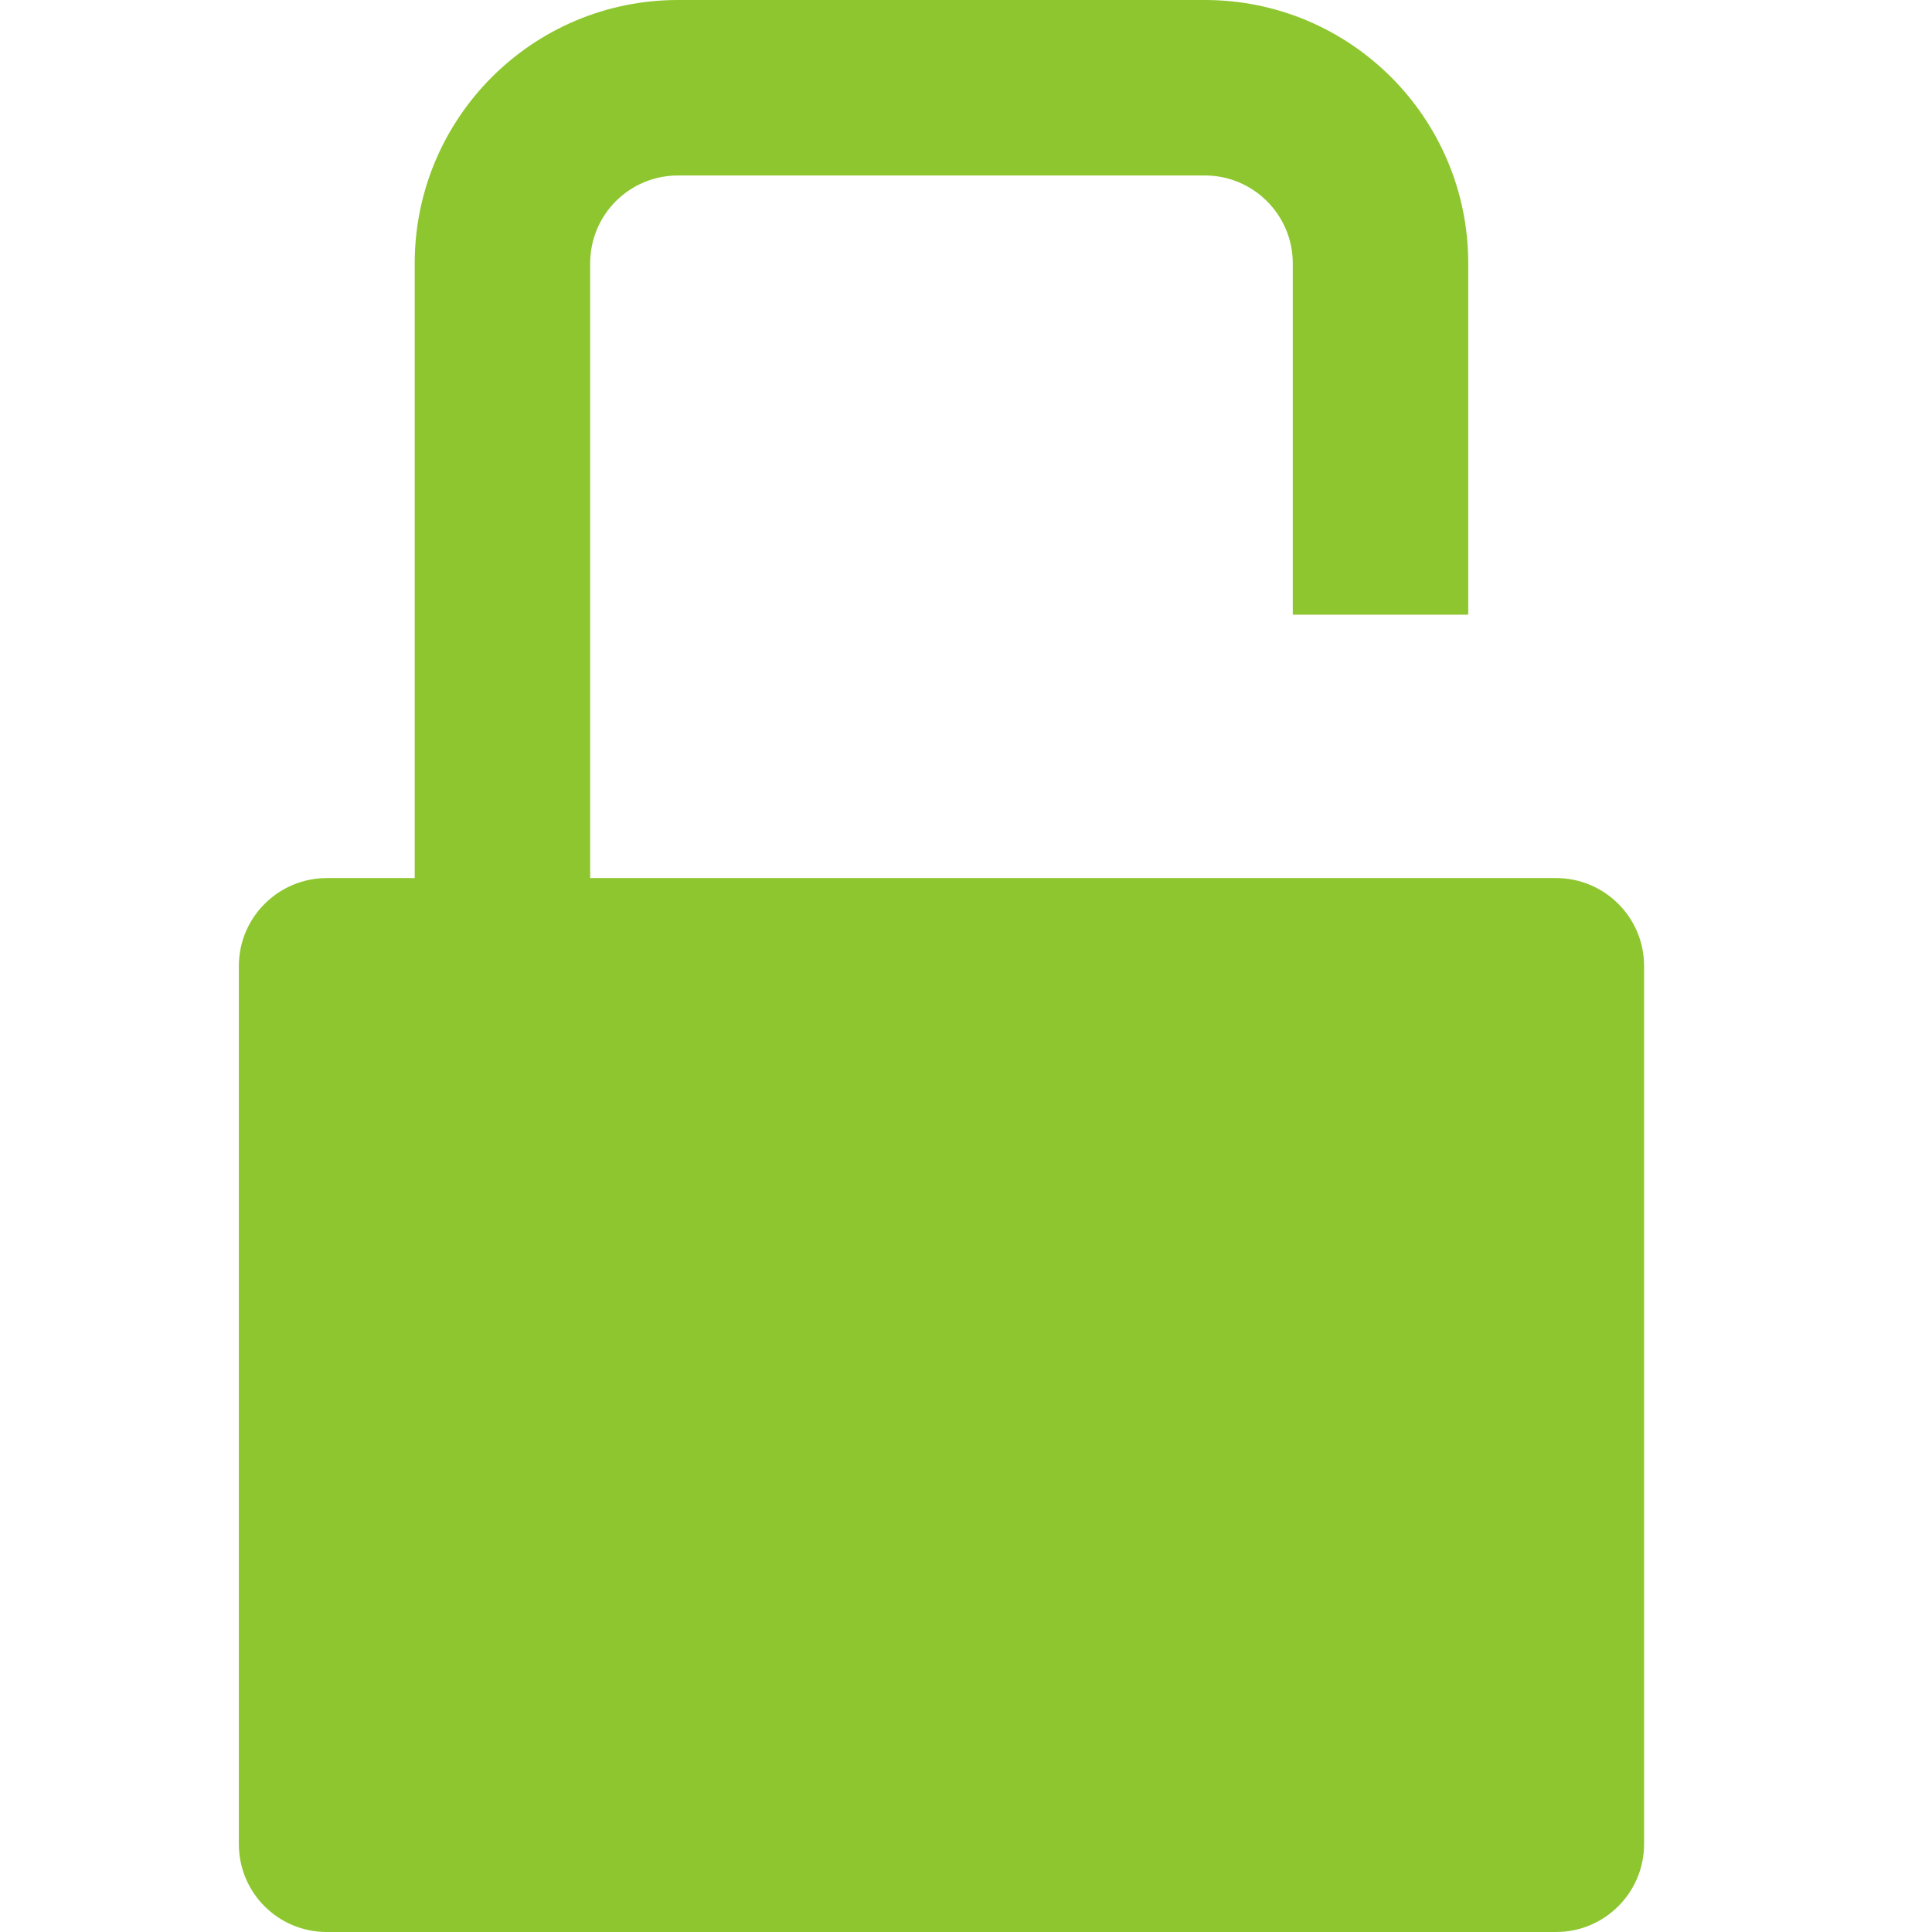
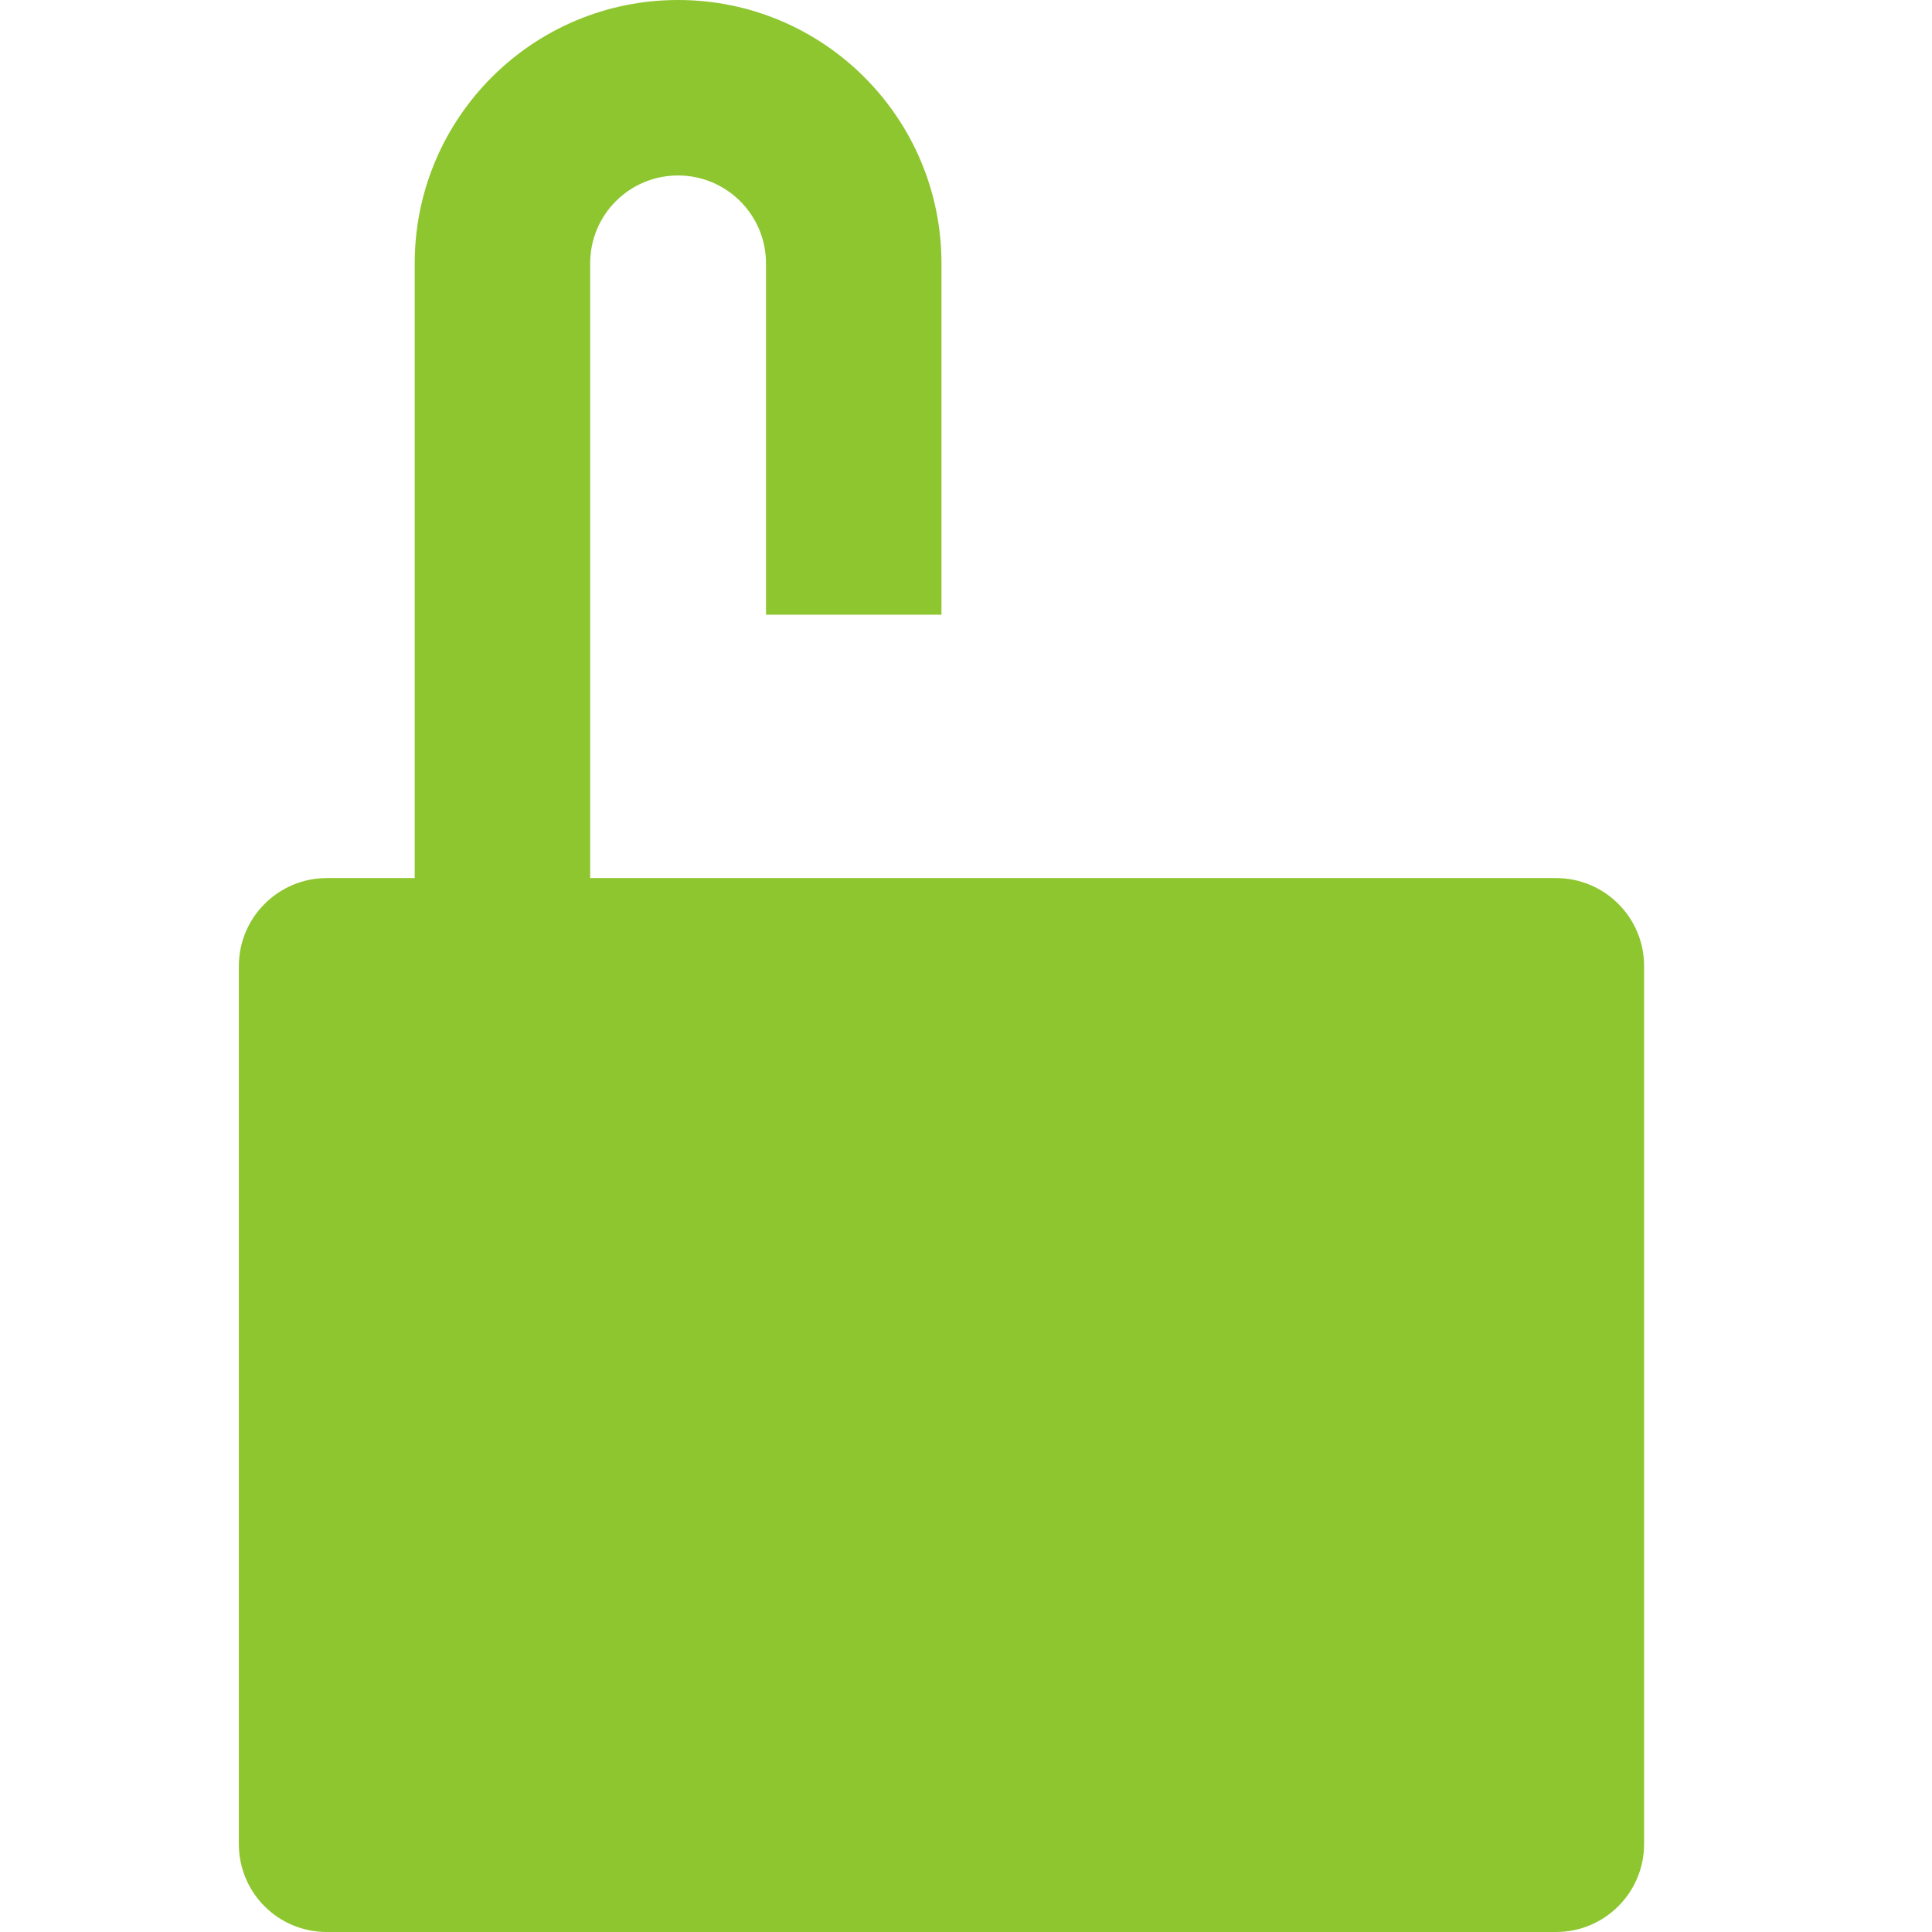
<svg xmlns="http://www.w3.org/2000/svg" fill="#8ec62f" height="800px" width="800px" version="1.1" id="Layer_1" viewBox="0 0 512 512" enable-background="new 0 0 512 512" xml:space="preserve">
  <g id="SVGRepo_bgCarrier" stroke-width="0" />
  <g id="SVGRepo_tracerCarrier" stroke-linecap="round" stroke-linejoin="round" />
  <g id="SVGRepo_iconCarrier">
-     <path d="M412.4,232.7h-256V69.8c0-12.9,10.4-23.3,23.3-23.3h139.6c12.8,0,23.3,10.4,23.3,23.3v93.1h46.5V69.8 c0-38.6-31.3-69.8-69.8-69.8H179.7c-38.6,0-69.8,31.3-69.8,69.8v162.9H86.6c-12.8,0-23.3,10.4-23.3,23.3v232.7 c0,12.9,10.4,23.3,23.3,23.3h325.8c12.8,0,23.3-10.4,23.3-23.3V256C435.7,243.1,425.2,232.7,412.4,232.7z" />
+     <path d="M412.4,232.7h-256V69.8c0-12.9,10.4-23.3,23.3-23.3c12.8,0,23.3,10.4,23.3,23.3v93.1h46.5V69.8 c0-38.6-31.3-69.8-69.8-69.8H179.7c-38.6,0-69.8,31.3-69.8,69.8v162.9H86.6c-12.8,0-23.3,10.4-23.3,23.3v232.7 c0,12.9,10.4,23.3,23.3,23.3h325.8c12.8,0,23.3-10.4,23.3-23.3V256C435.7,243.1,425.2,232.7,412.4,232.7z" />
  </g>
</svg>